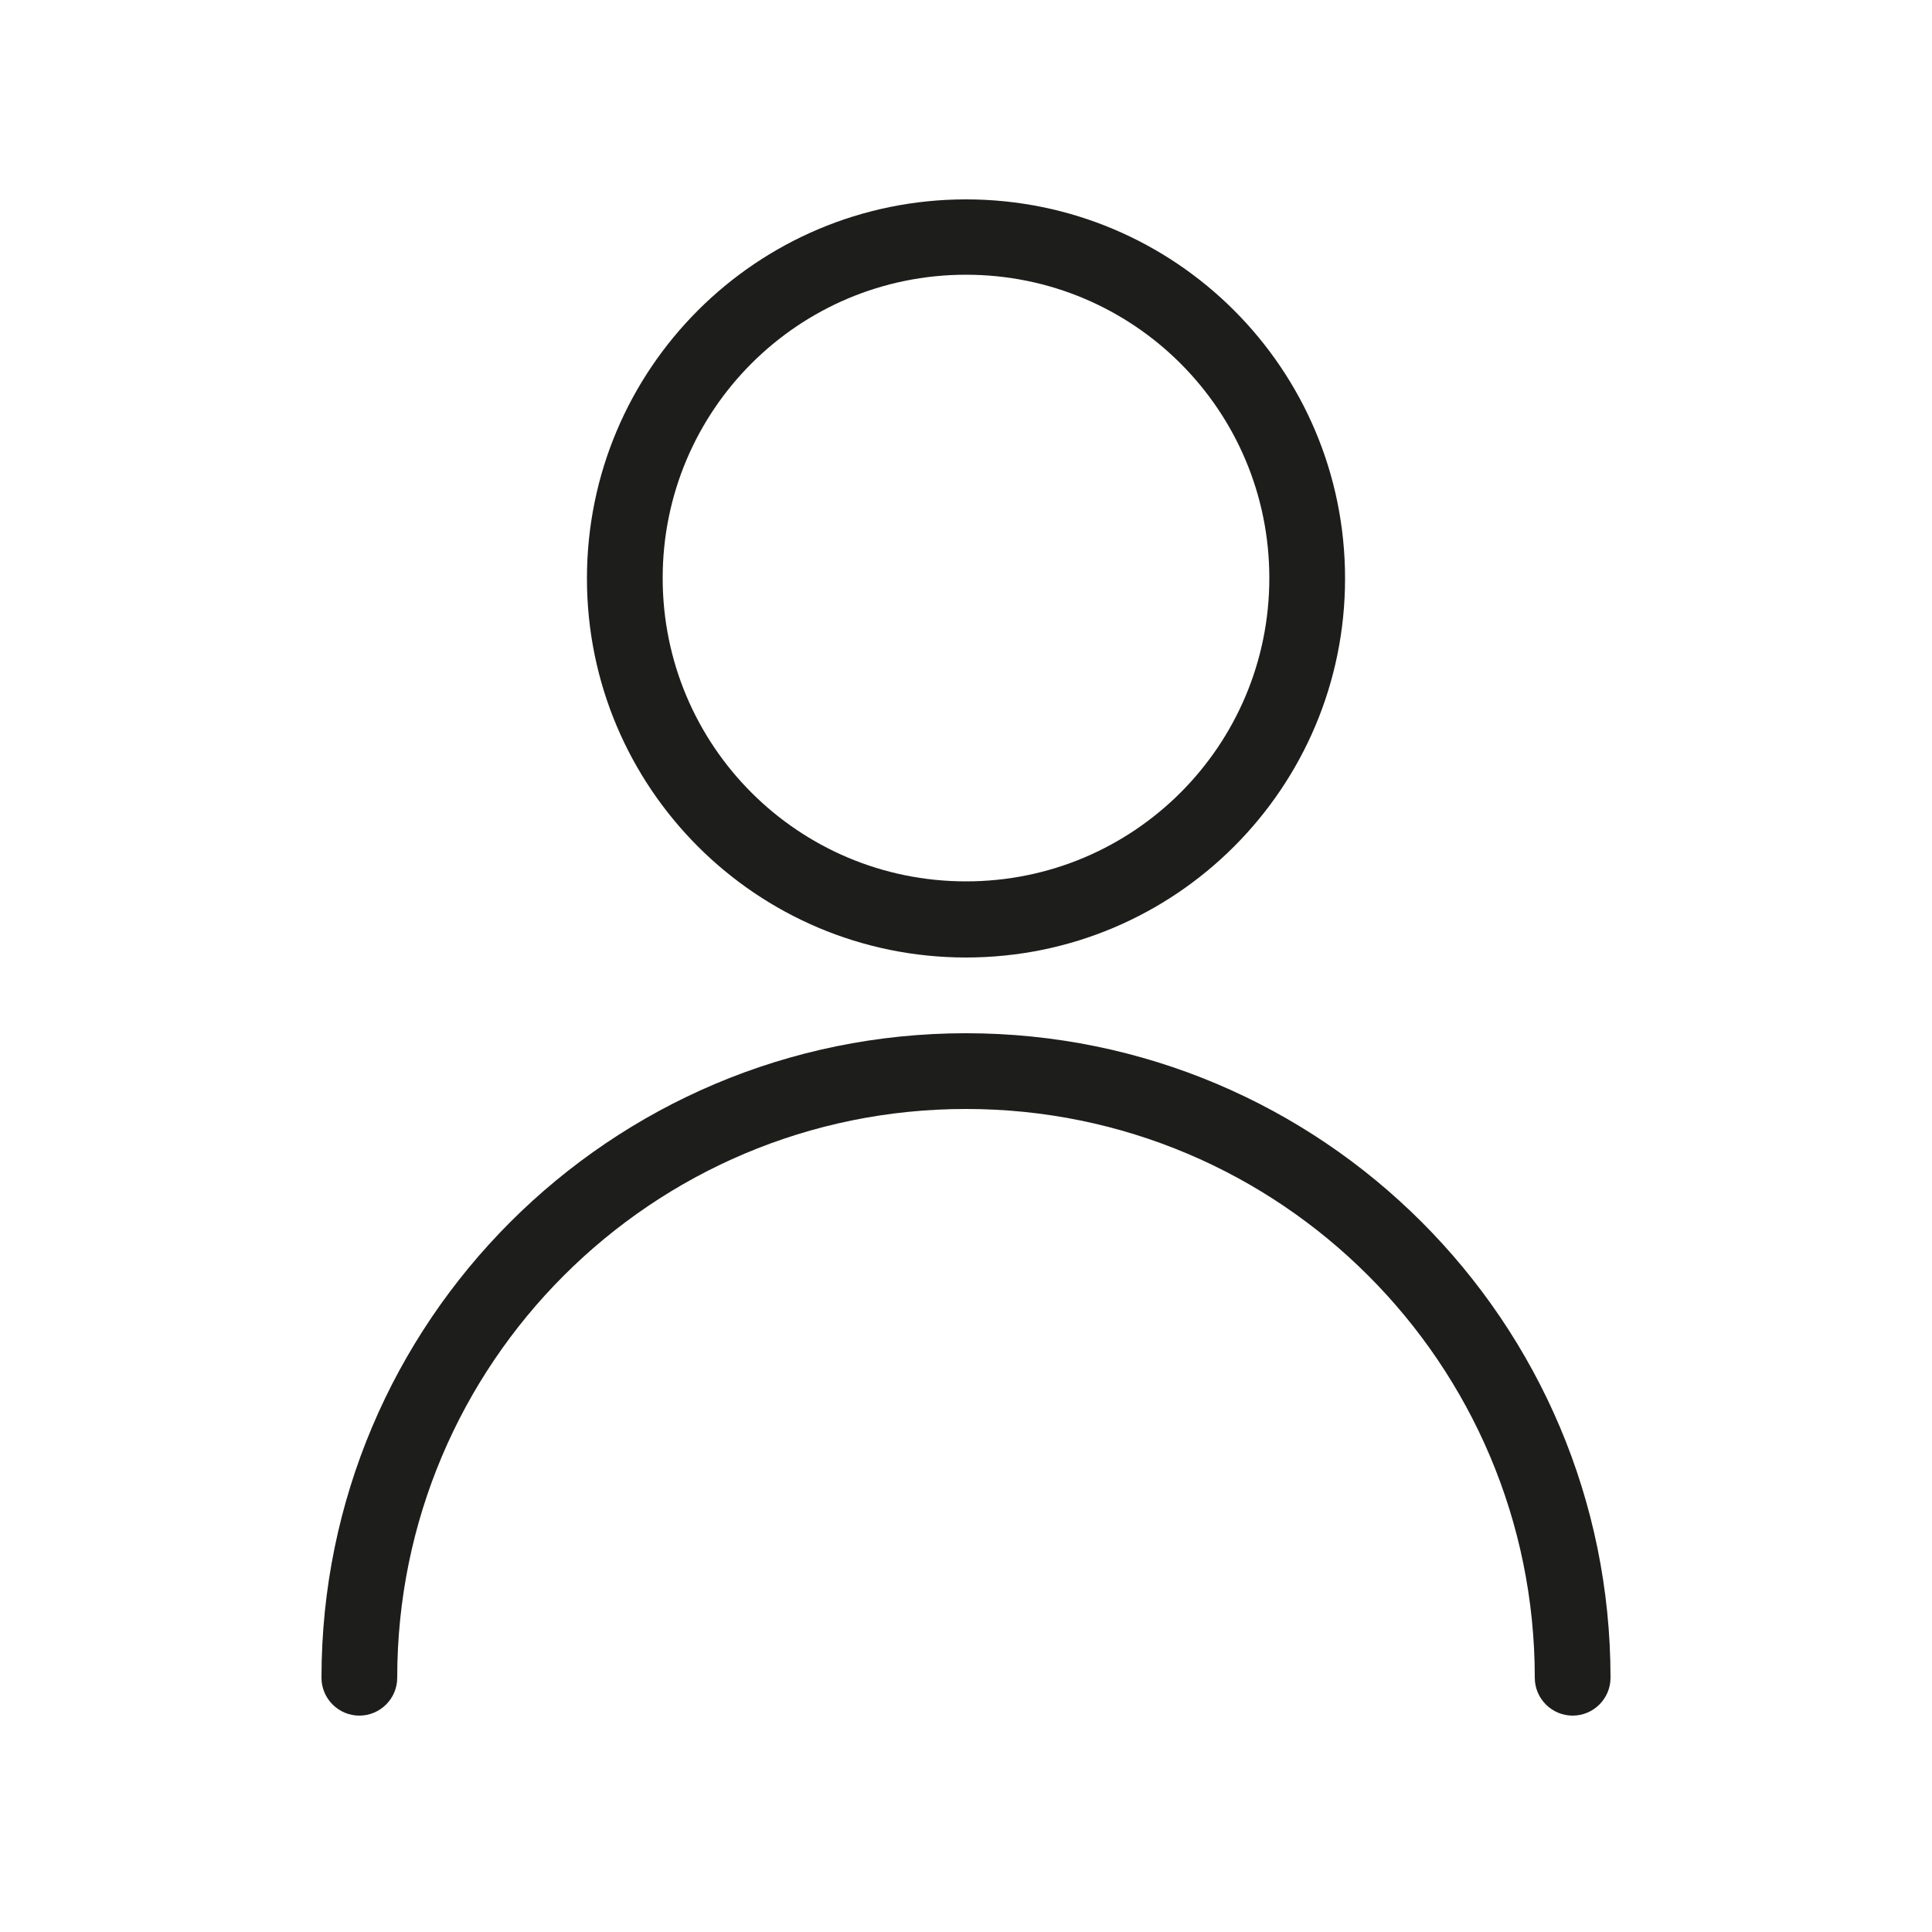
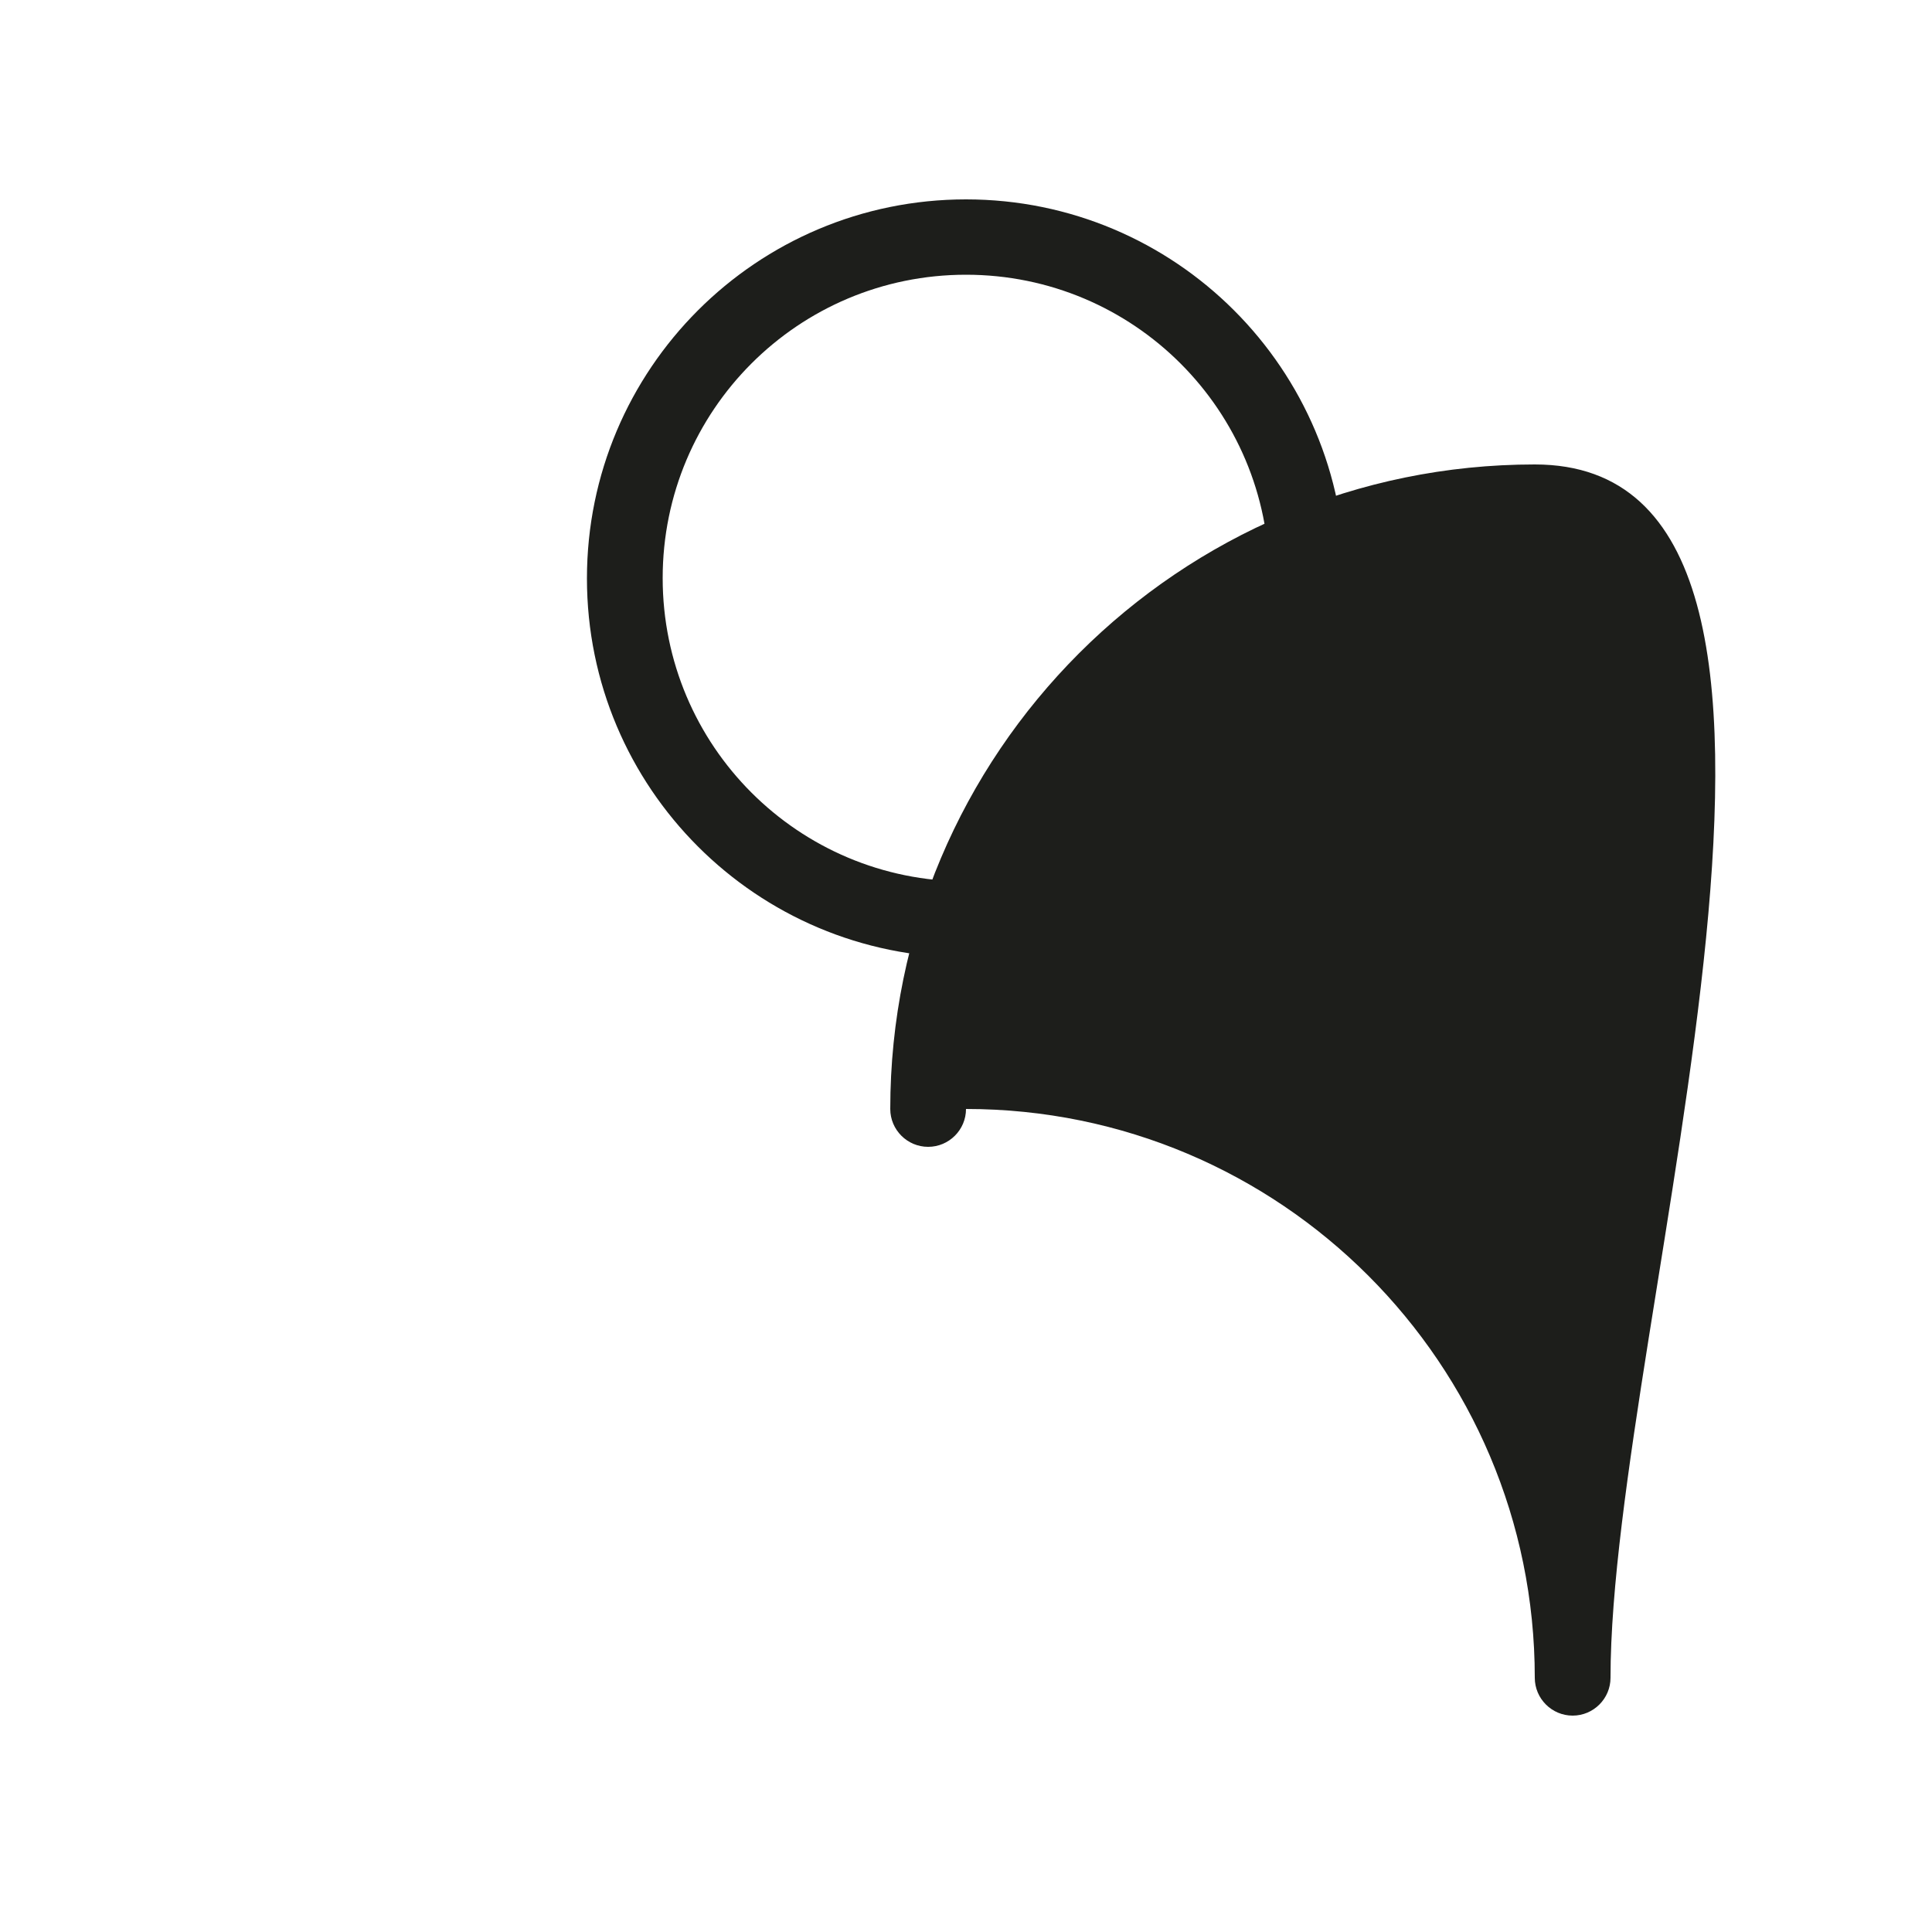
<svg xmlns="http://www.w3.org/2000/svg" id="Calque_1" x="0px" y="0px" viewBox="0 0 500 500" style="enable-background:new 0 0 500 500;" xml:space="preserve">
  <style type="text/css">
	.st0{fill:#1D1E1B;}
</style>
  <g>
    <g>
-       <path class="st0" d="M416.8,434.2c0,5.4-4.4,9.8-9.8,9.8s-9.8-4.4-9.8-9.8c0-81.3-65.9-147.2-147.2-147.2s-147.2,65.9-147.2,147.2    c0,5.4-4.4,9.8-9.8,9.8c-5.4,0-9.8-4.4-9.8-9.8c0-92.1,74.7-166.8,166.8-166.8S416.8,342.1,416.8,434.2z M250,247.8    c-54.2,0-98.1-43.9-98.1-98.1s43.9-98.1,98.1-98.1s98.1,43.9,98.1,98.1S304.2,247.8,250,247.8z M250,228.1    c43.4,0,78.5-35.1,78.5-78.5S293.4,71.1,250,71.1s-78.5,35.1-78.5,78.5S206.6,228.1,250,228.1z" />
+       <path class="st0" d="M416.8,434.2c0,5.4-4.4,9.8-9.8,9.8s-9.8-4.4-9.8-9.8c0-81.3-65.9-147.2-147.2-147.2c0,5.4-4.4,9.8-9.8,9.8c-5.4,0-9.8-4.4-9.8-9.8c0-92.1,74.7-166.8,166.8-166.8S416.8,342.1,416.8,434.2z M250,247.8    c-54.2,0-98.1-43.9-98.1-98.1s43.9-98.1,98.1-98.1s98.1,43.9,98.1,98.1S304.2,247.8,250,247.8z M250,228.1    c43.4,0,78.5-35.1,78.5-78.5S293.4,71.1,250,71.1s-78.5,35.1-78.5,78.5S206.6,228.1,250,228.1z" />
    </g>
  </g>
</svg>